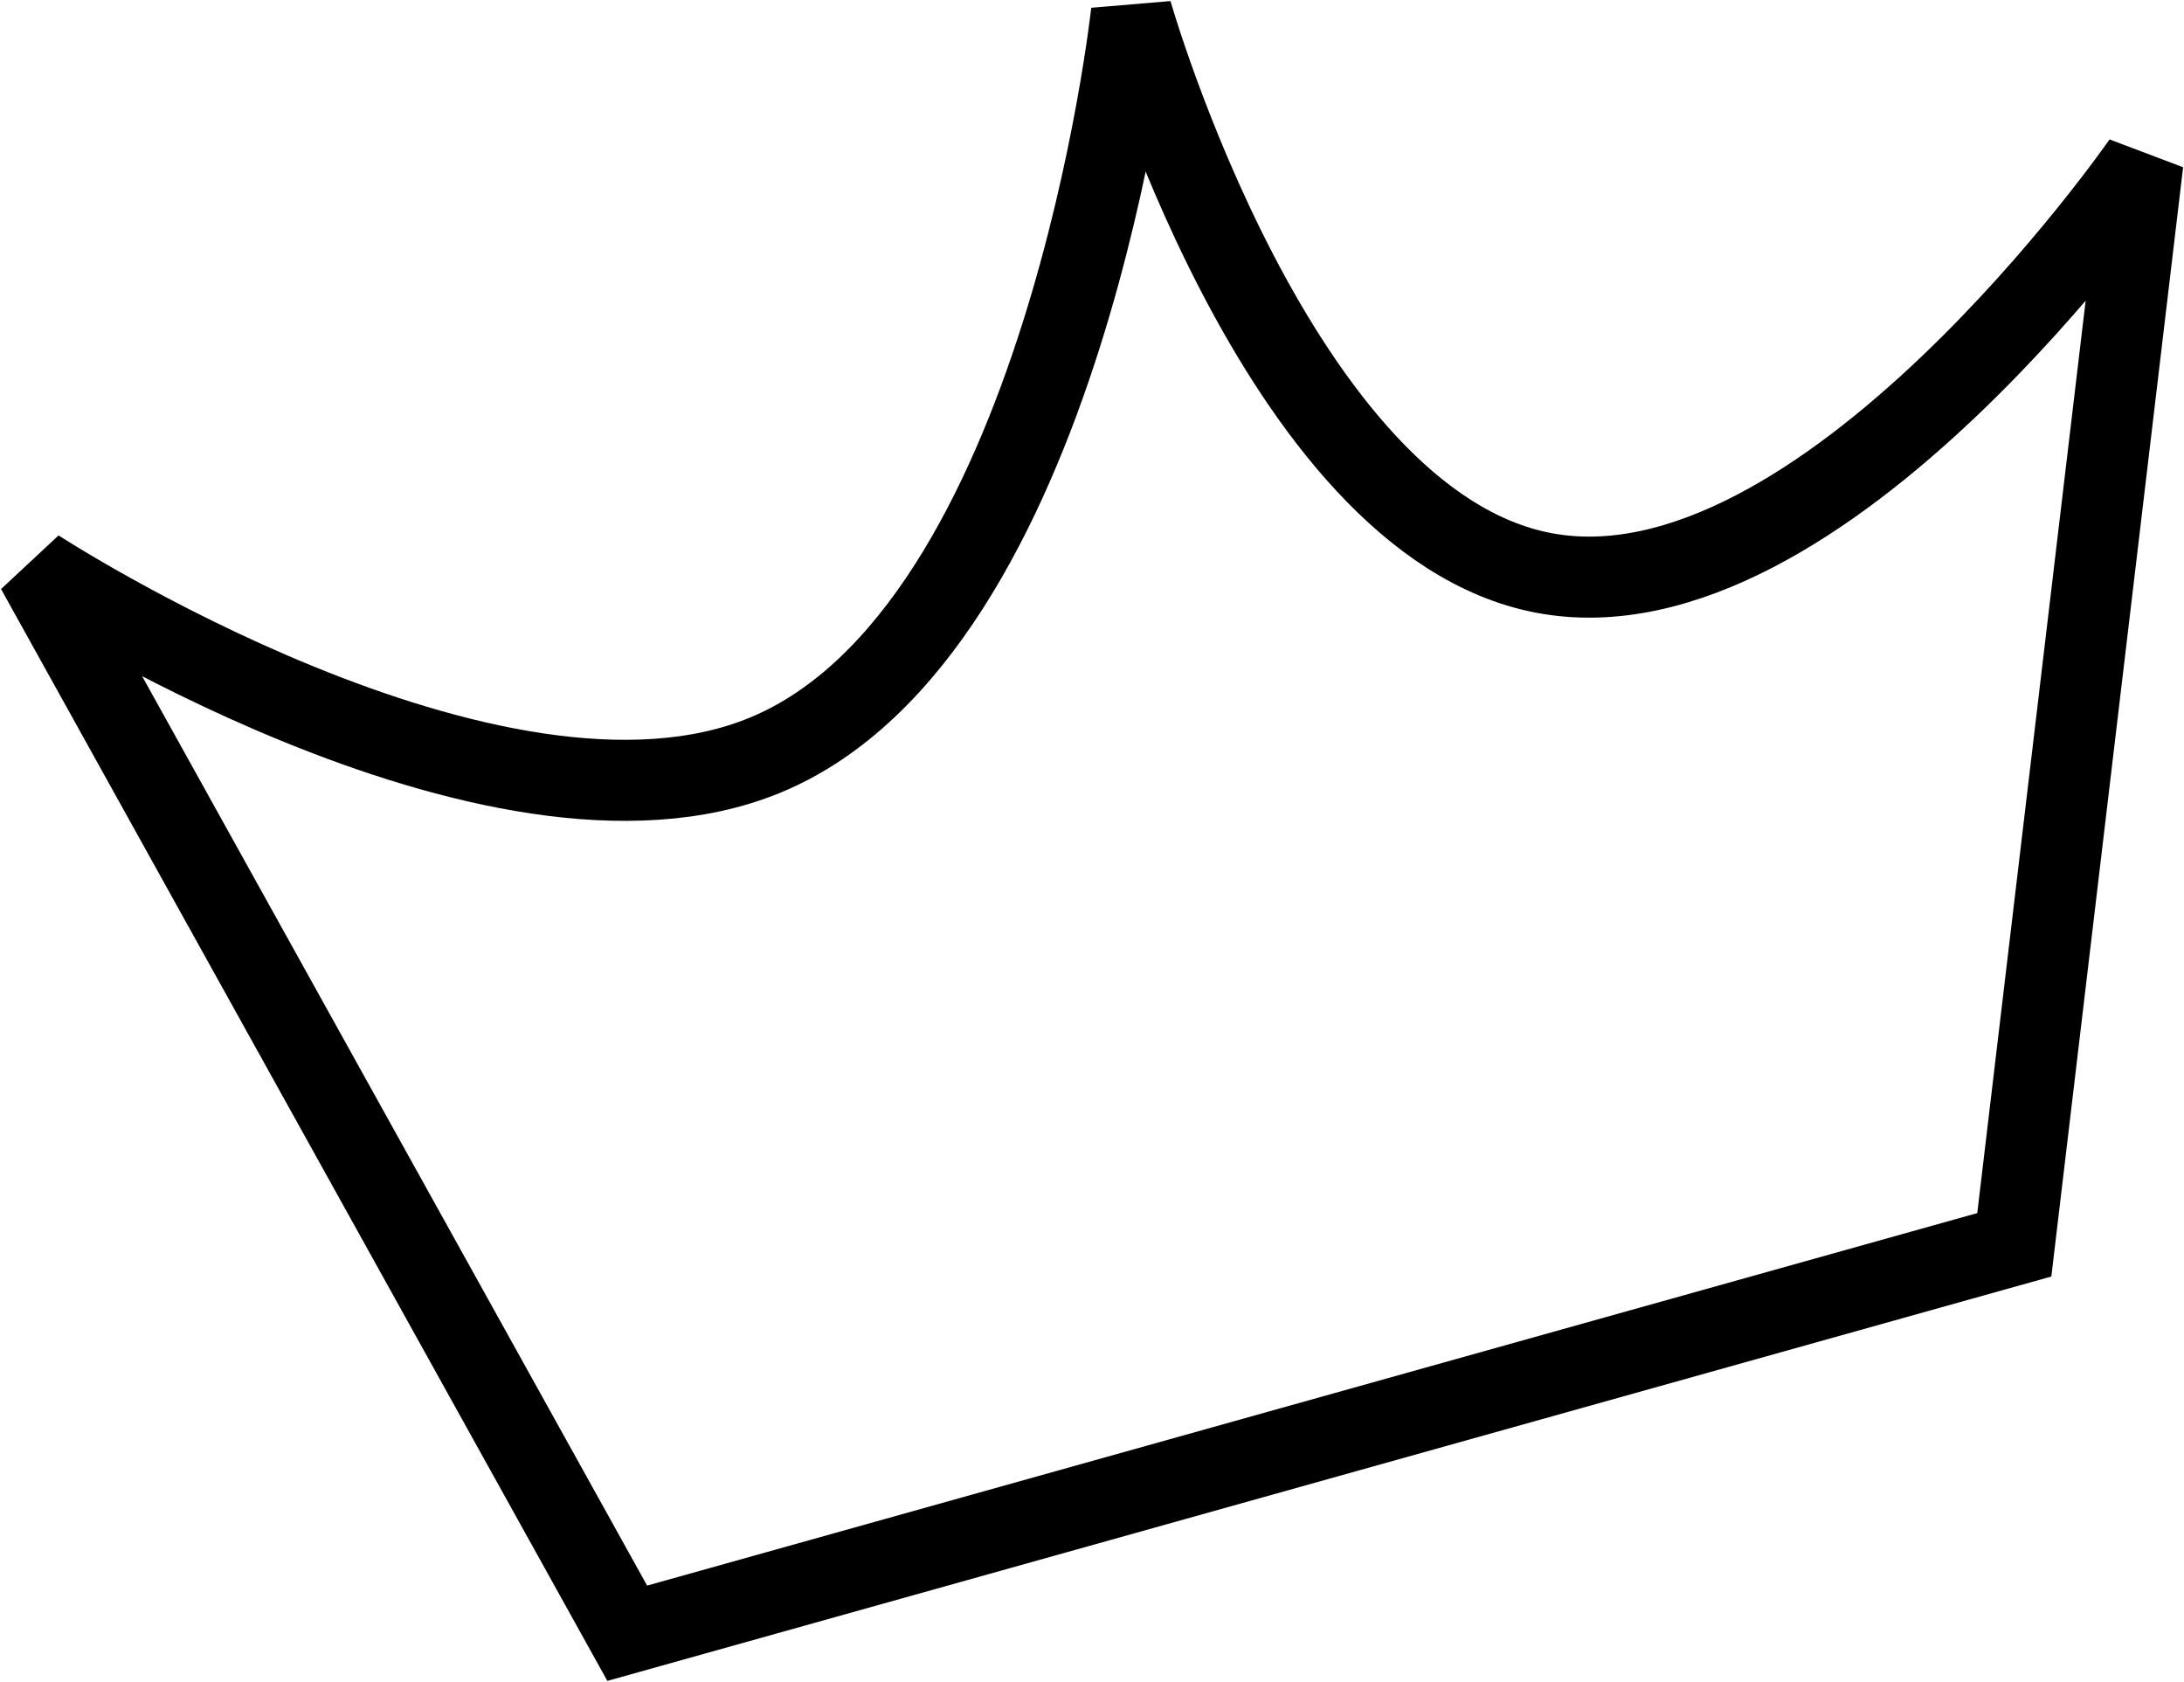
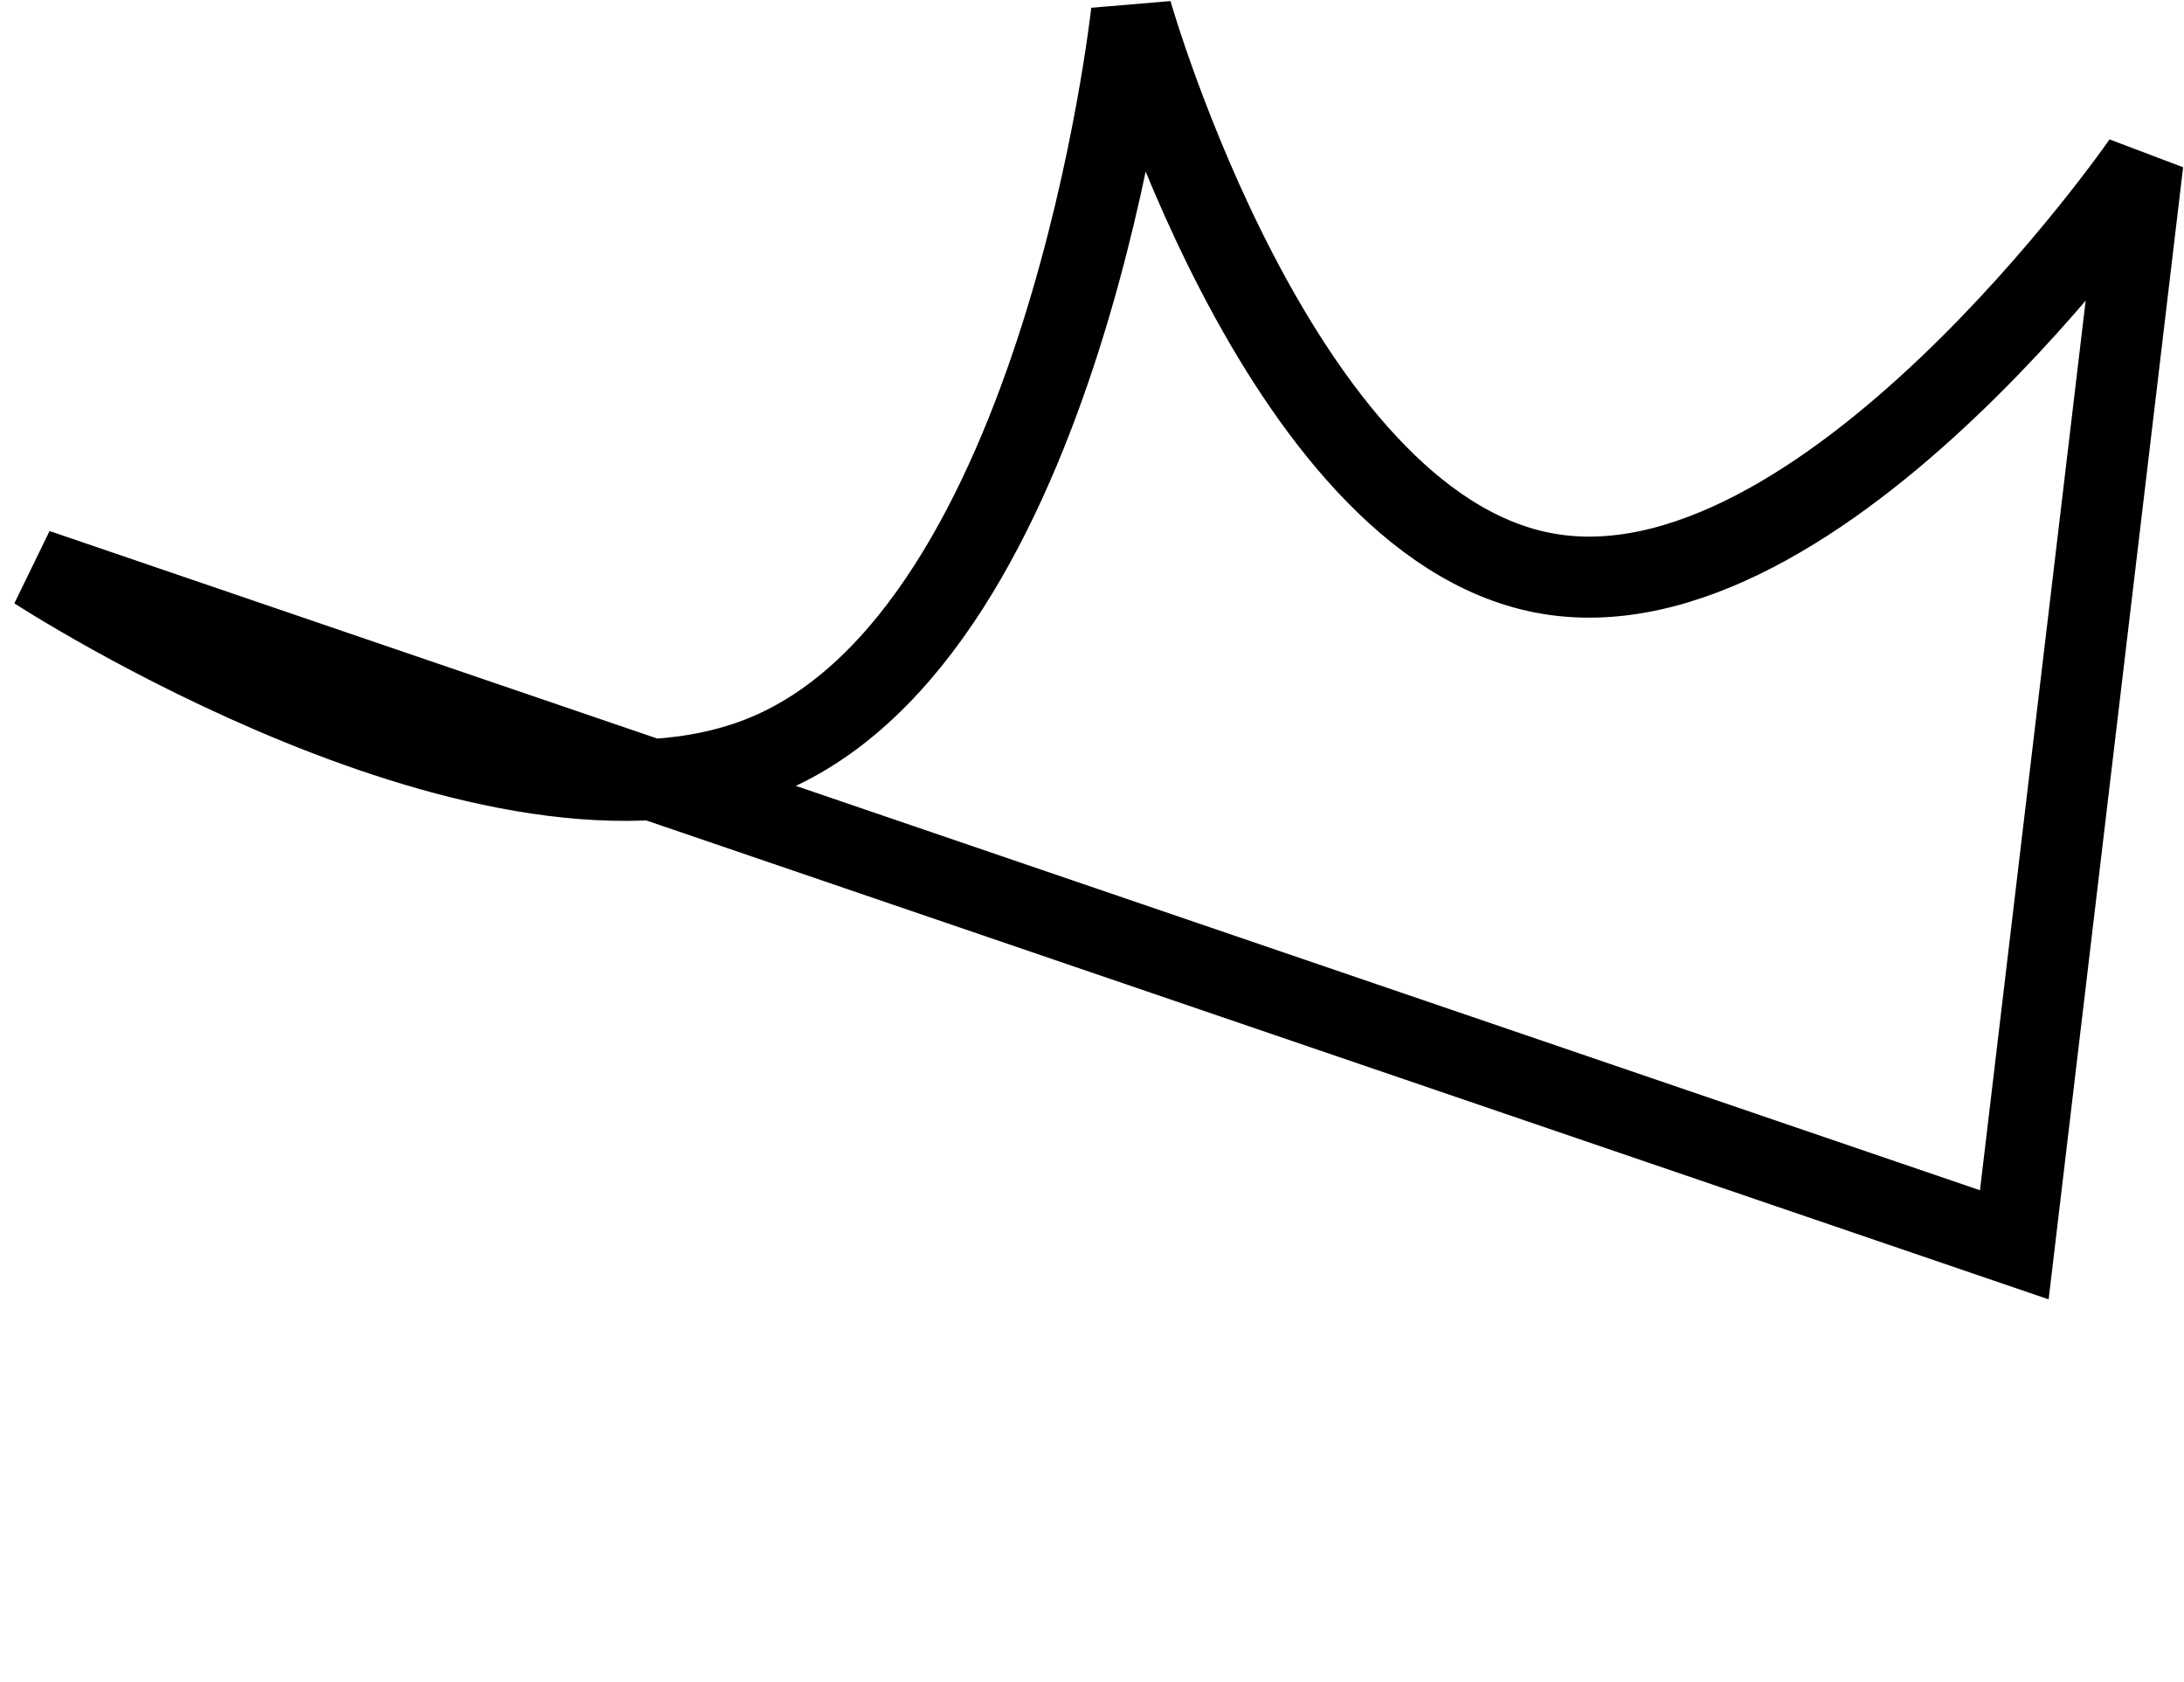
<svg xmlns="http://www.w3.org/2000/svg" width="539" height="415" viewBox="0 0 539 415" fill="none">
-   <path d="M9 140.49L154.799 403L497.12 307.153L528.85 40.089C528.85 40.089 449.663 154.533 380.894 141.349C315.041 128.725 279.253 3 279.253 3C279.253 3 262.67 155.718 188.951 186.285C121.967 214.058 9 140.49 9 140.49Z" stroke="black" stroke-width="20" />
+   <path d="M9 140.49L497.12 307.153L528.85 40.089C528.85 40.089 449.663 154.533 380.894 141.349C315.041 128.725 279.253 3 279.253 3C279.253 3 262.67 155.718 188.951 186.285C121.967 214.058 9 140.49 9 140.49Z" stroke="black" stroke-width="20" />
</svg>